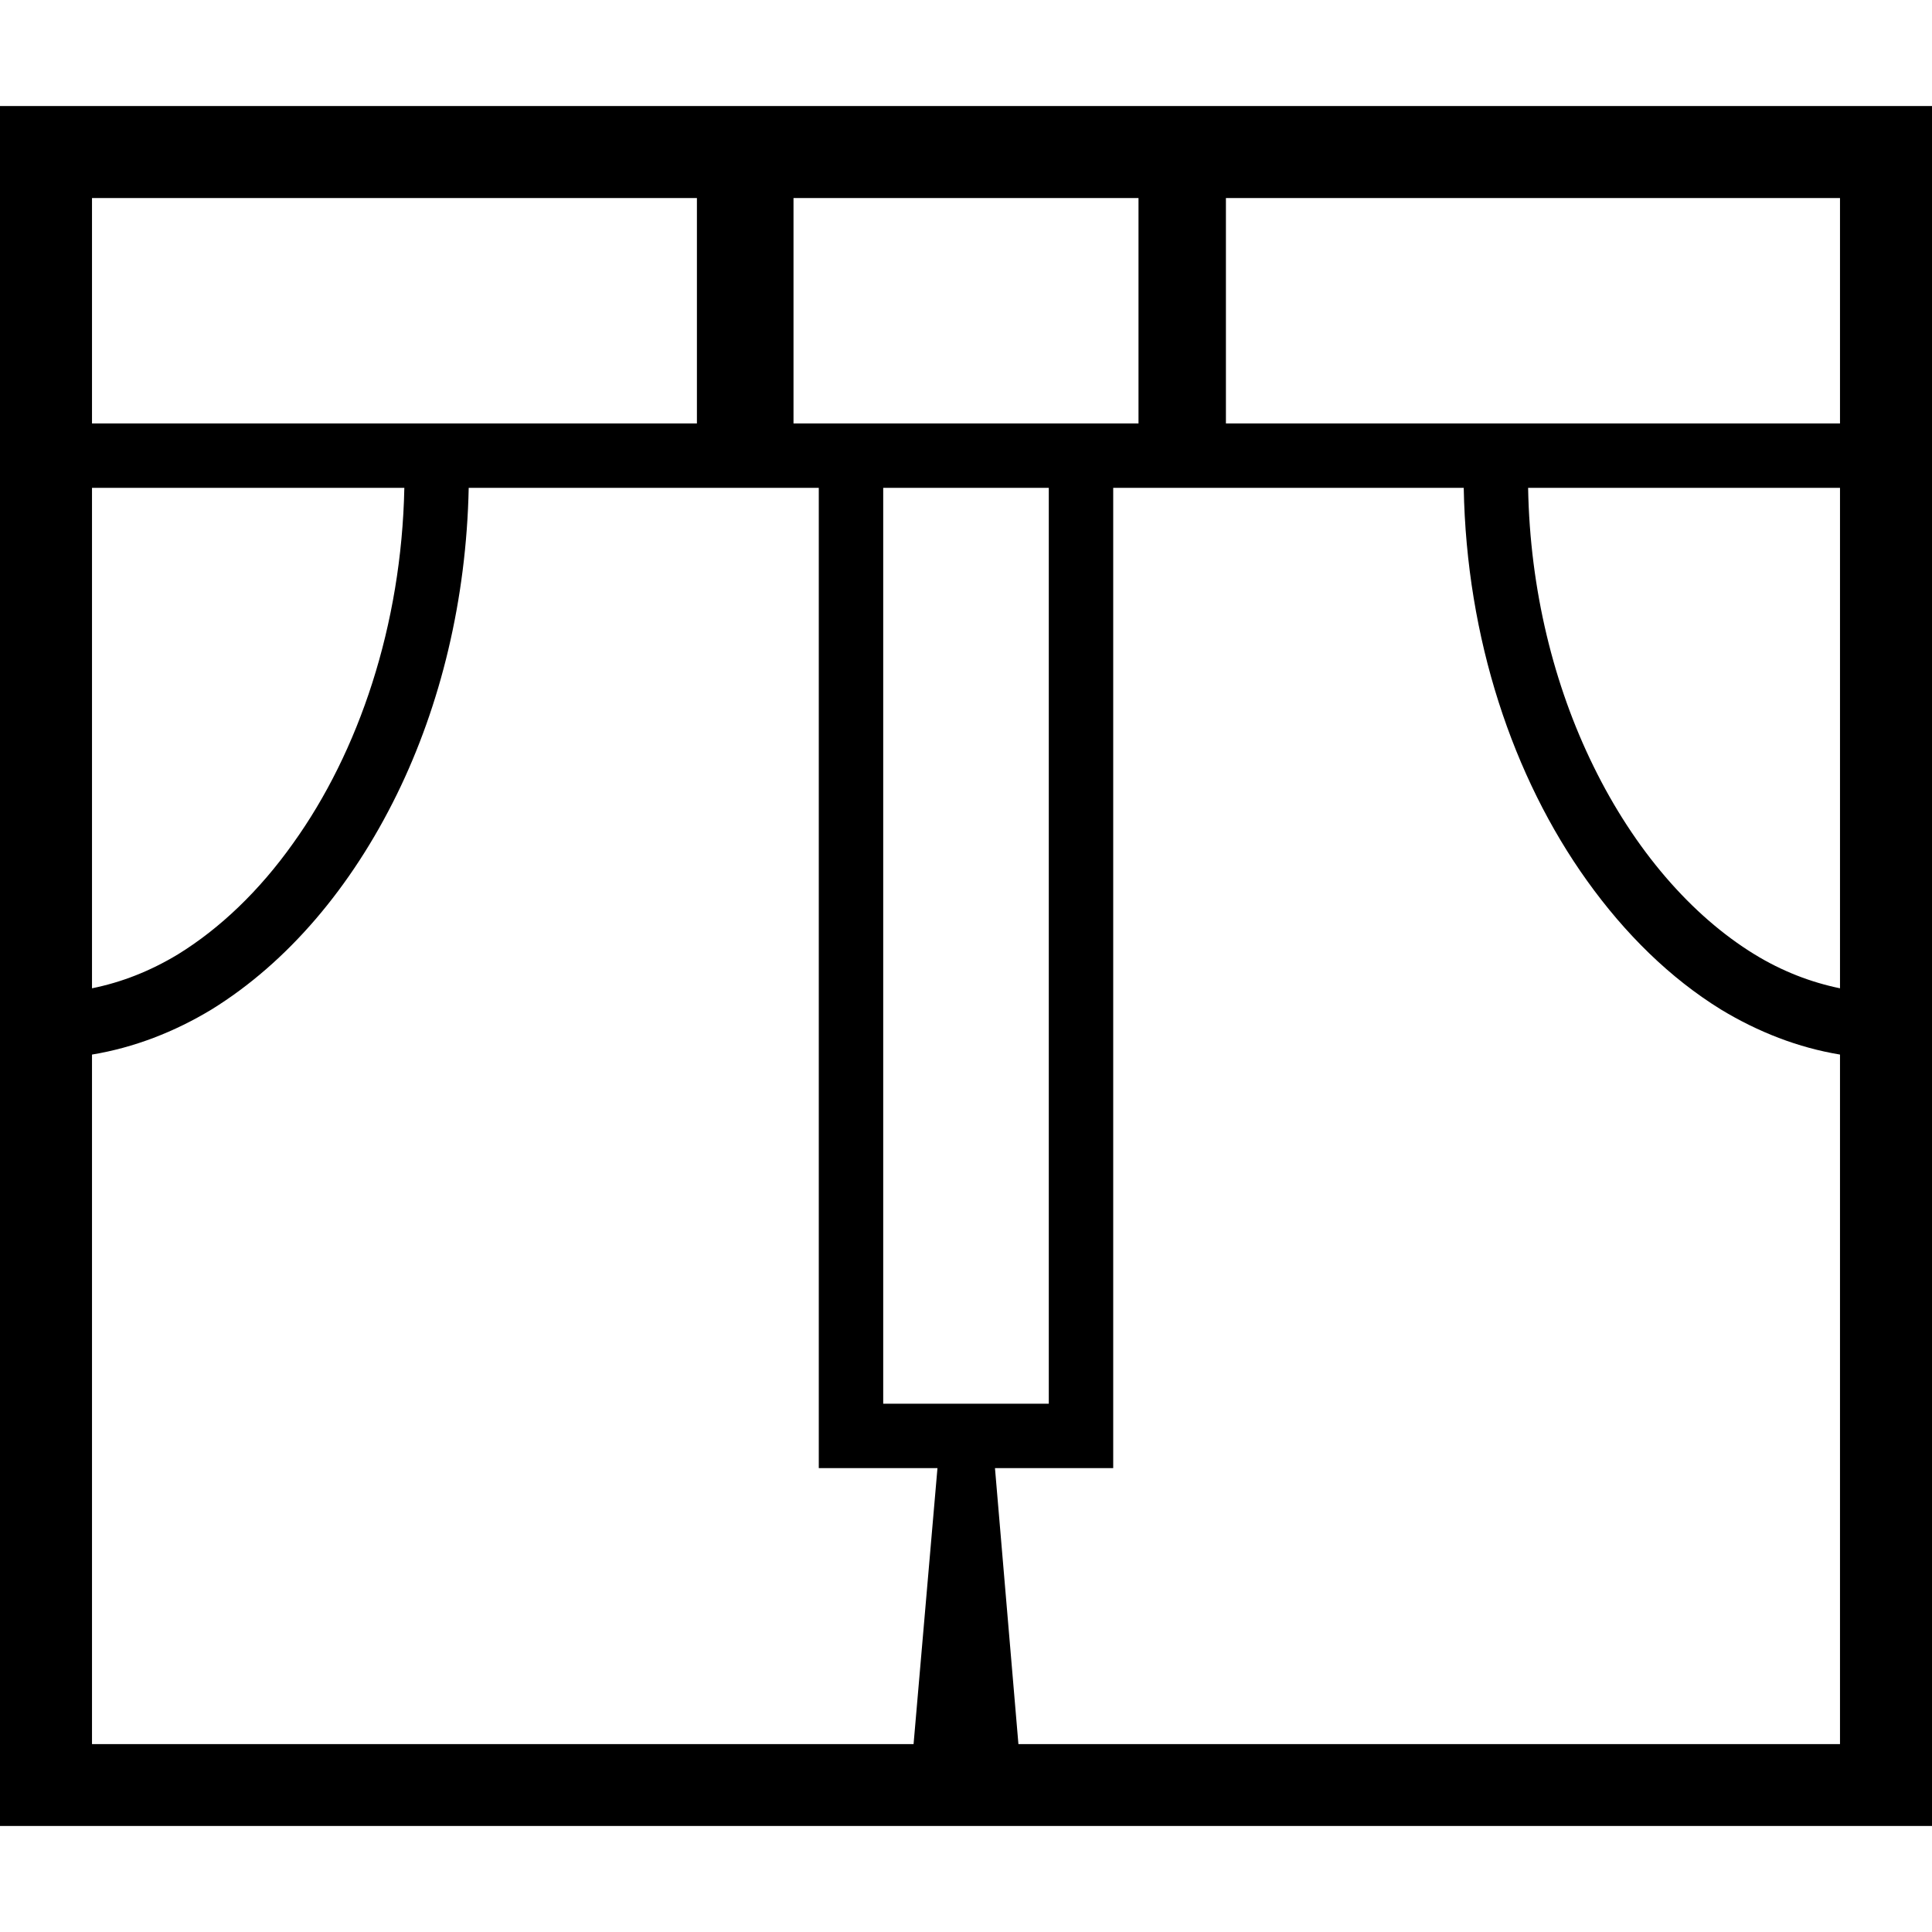
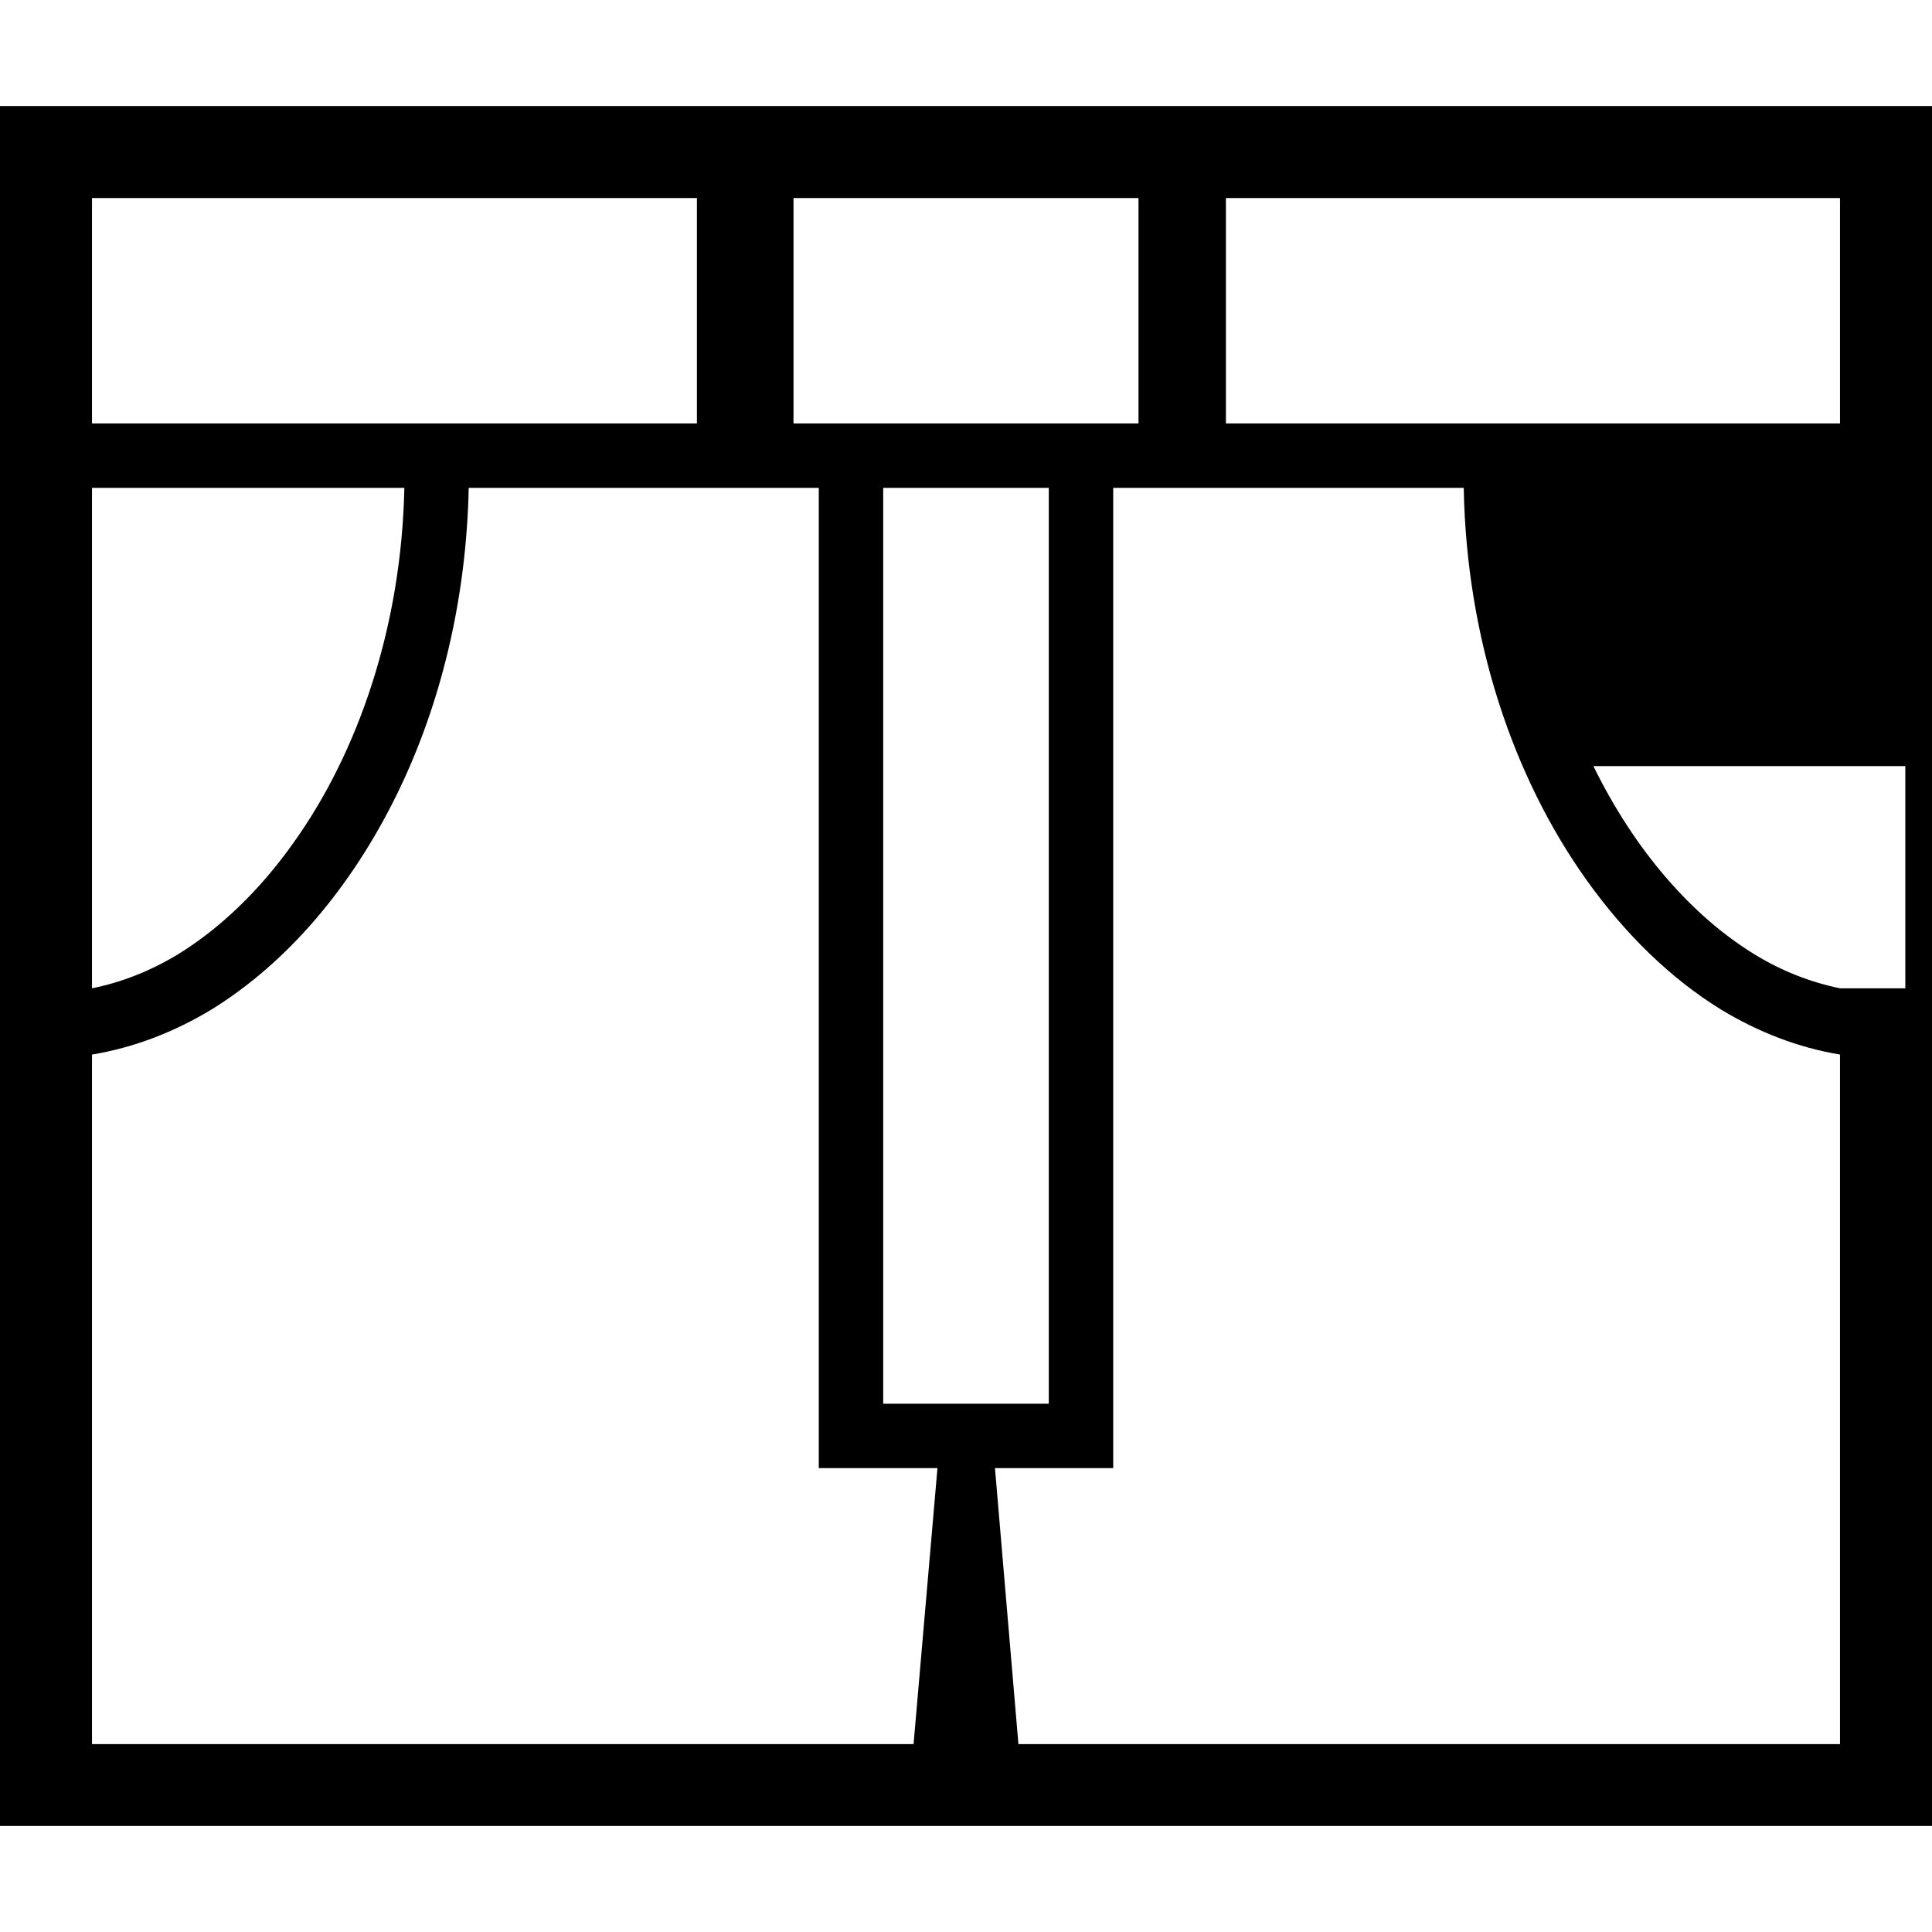
<svg xmlns="http://www.w3.org/2000/svg" height="800px" width="800px" version="1.1" id="_x32_" viewBox="0 0 512 512" xml:space="preserve">
  <style type="text/css">
	.st0{fill:#000000;}
</style>
  <g>
-     <path class="st0" d="M0,28.101v434.108v21.69h24.381h215.892h31.572h215.774H512v-21.69V28.101H0z M210.286,52.482h91.429v59.738   h-91.429V52.482z M277.94,129.281v242.714H234.06V129.281H277.94z M24.381,52.482H184.69v59.738H24.381V52.482z M24.381,129.281   h82.773c-0.738,36.452-12.071,69.976-29.5,94.237c-8.905,12.548-19.382,22.547-30.476,29.381c-7.441,4.5-15,7.429-22.797,9.011   V129.281z M242.106,462.209H24.381V279.471c11.094-1.833,21.821-5.977,31.69-11.953c20.119-12.428,37.059-32.417,49.13-57.048   c11.584-23.654,18.405-51.56,19.012-81.19h92.774v259.785h31.451L242.106,462.209z M487.619,462.209H269.892l-6.214-73.143h31.334   V129.281h92.892c0.726,39.987,13.035,76.678,32.667,104.106c10.118,14.142,22.058,25.845,35.475,34.131   c9.869,5.976,20.476,10.12,31.572,11.953V462.209z M487.619,261.91c-7.679-1.582-15.358-4.512-22.68-9.011   c-16.702-10.25-31.81-27.678-42.666-49.869c-10.477-21.333-16.822-46.69-17.309-73.75h82.655V261.91z M487.619,112.22H324.881   V52.482h162.738V112.22z" />
+     <path class="st0" d="M0,28.101v434.108v21.69h24.381h215.892h31.572h215.774H512v-21.69V28.101H0z M210.286,52.482h91.429v59.738   h-91.429V52.482z M277.94,129.281v242.714H234.06V129.281H277.94z M24.381,52.482H184.69v59.738H24.381V52.482z M24.381,129.281   h82.773c-0.738,36.452-12.071,69.976-29.5,94.237c-8.905,12.548-19.382,22.547-30.476,29.381c-7.441,4.5-15,7.429-22.797,9.011   V129.281z M242.106,462.209H24.381V279.471c11.094-1.833,21.821-5.977,31.69-11.953c20.119-12.428,37.059-32.417,49.13-57.048   c11.584-23.654,18.405-51.56,19.012-81.19h92.774v259.785h31.451L242.106,462.209z M487.619,462.209H269.892l-6.214-73.143h31.334   V129.281h92.892c0.726,39.987,13.035,76.678,32.667,104.106c10.118,14.142,22.058,25.845,35.475,34.131   c9.869,5.976,20.476,10.12,31.572,11.953V462.209z M487.619,261.91c-7.679-1.582-15.358-4.512-22.68-9.011   c-16.702-10.25-31.81-27.678-42.666-49.869h82.655V261.91z M487.619,112.22H324.881   V52.482h162.738V112.22z" />
  </g>
</svg>